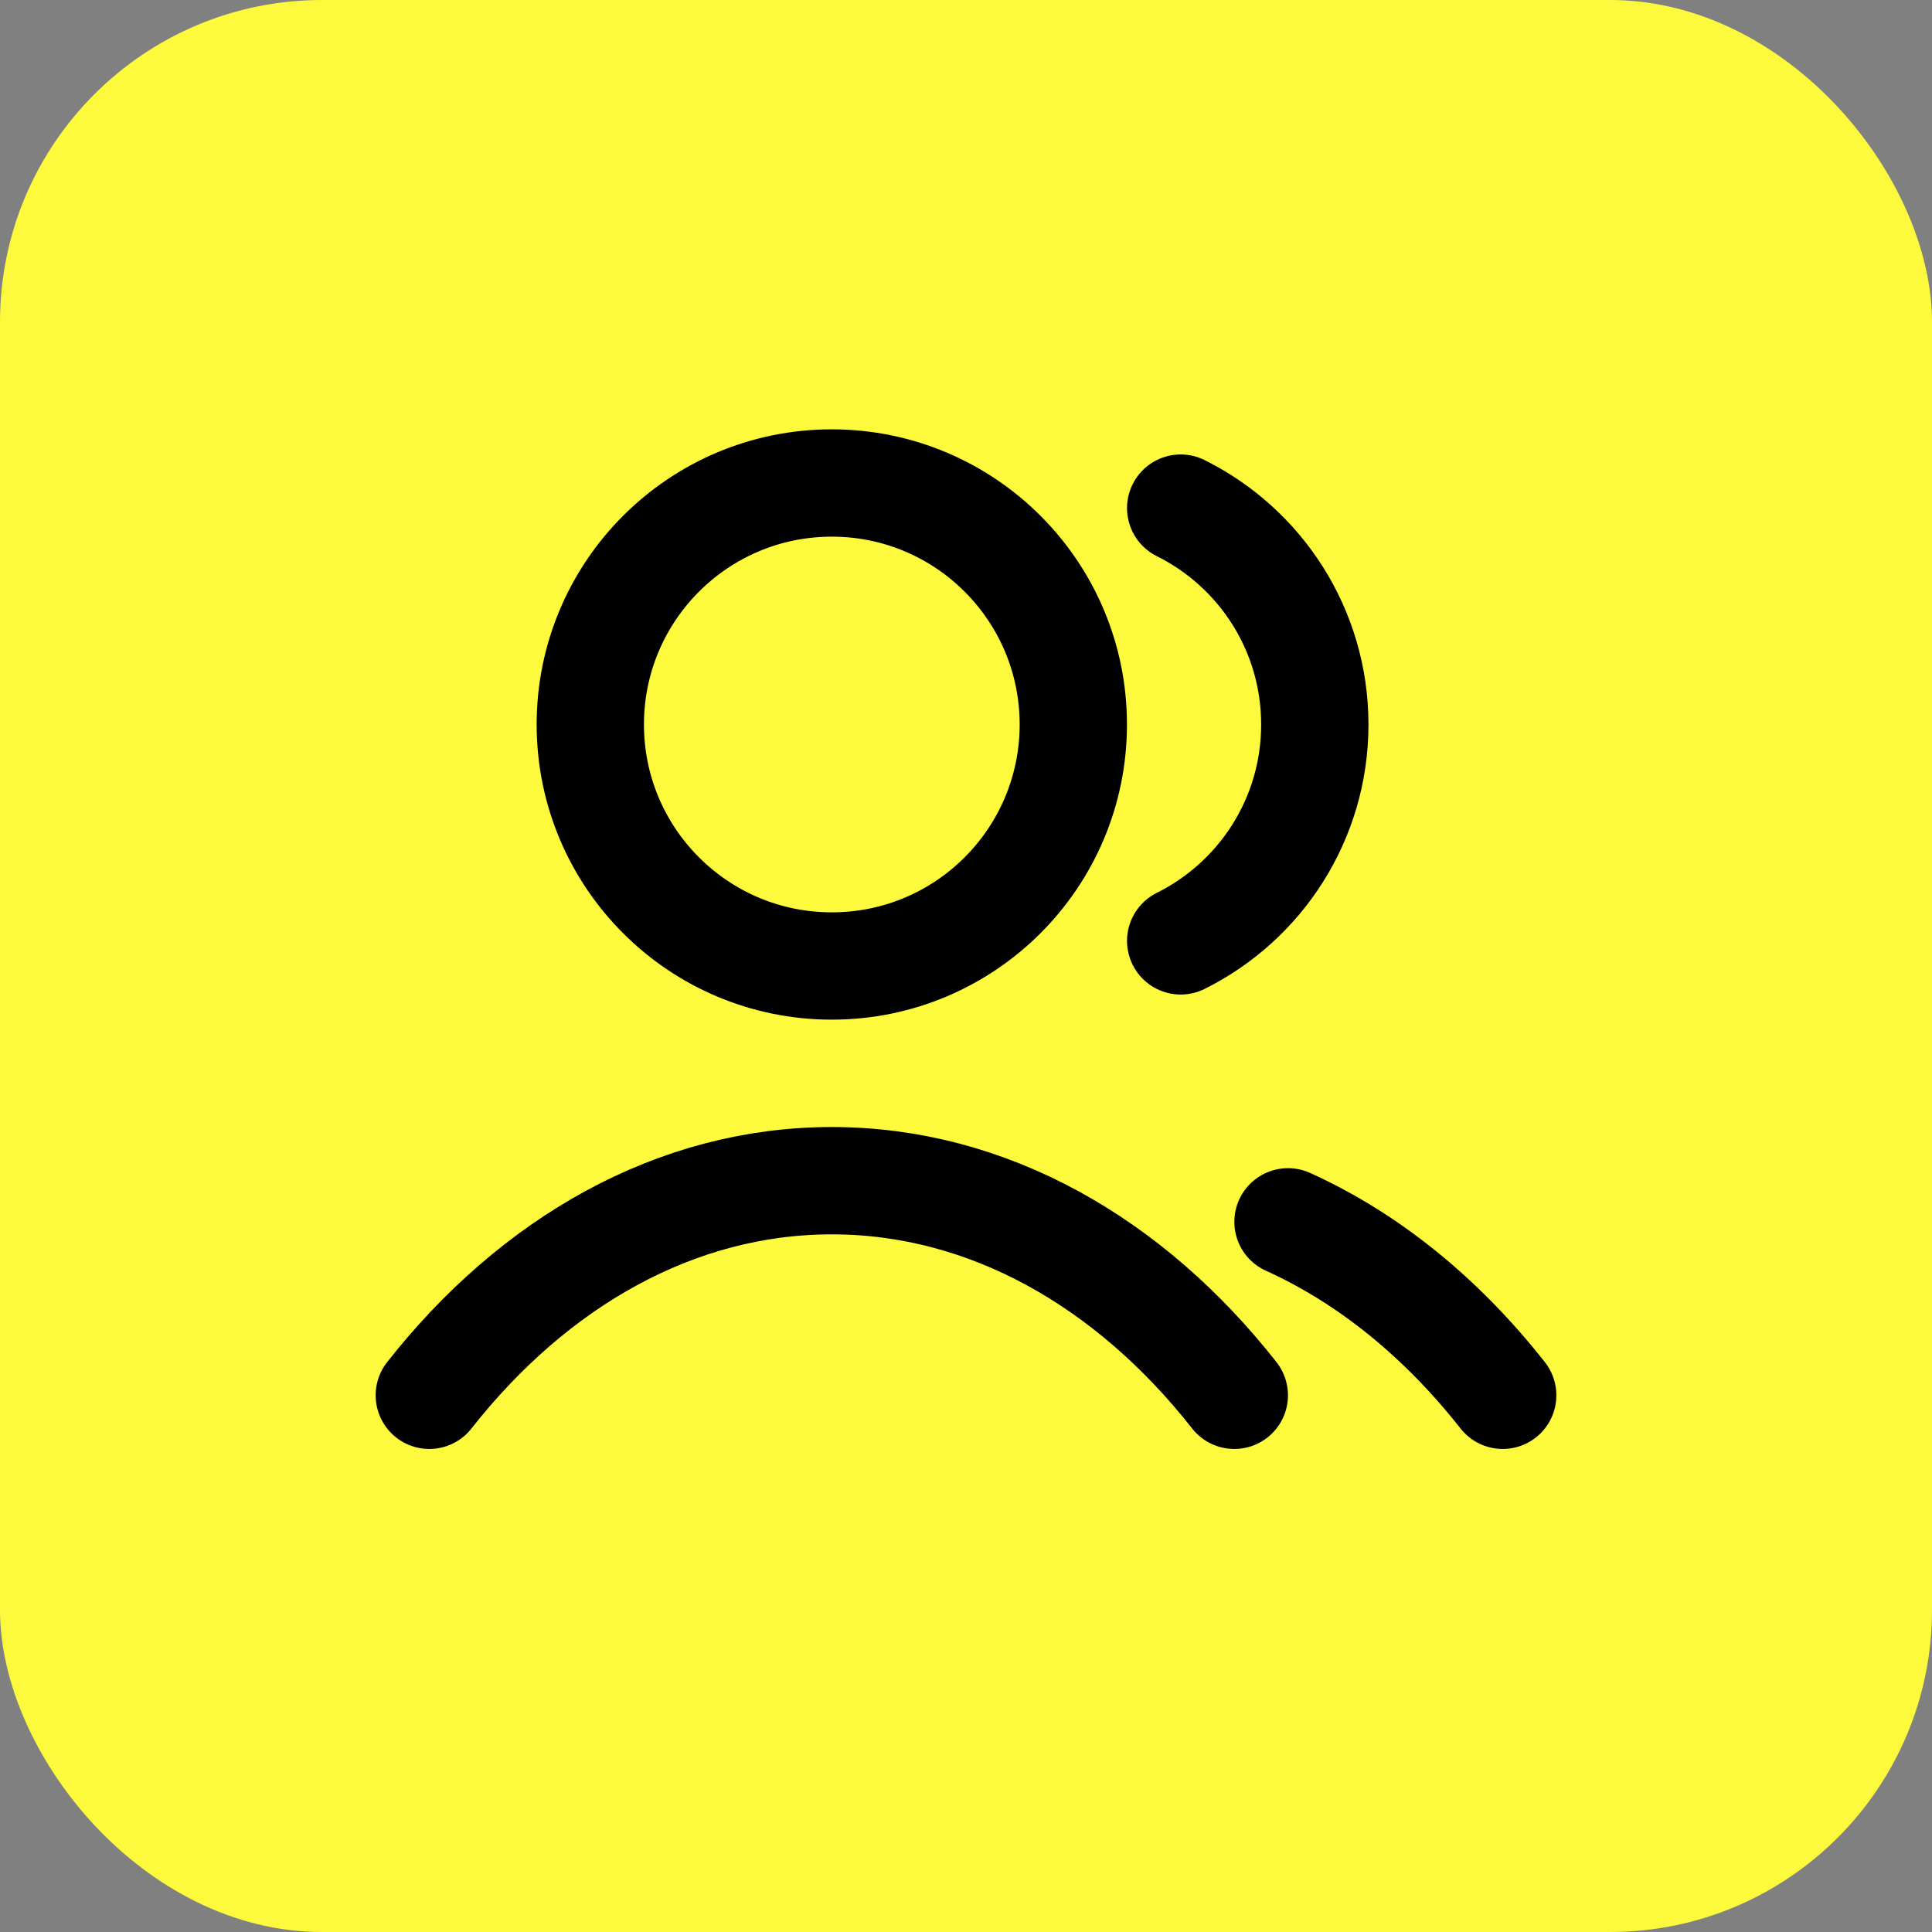
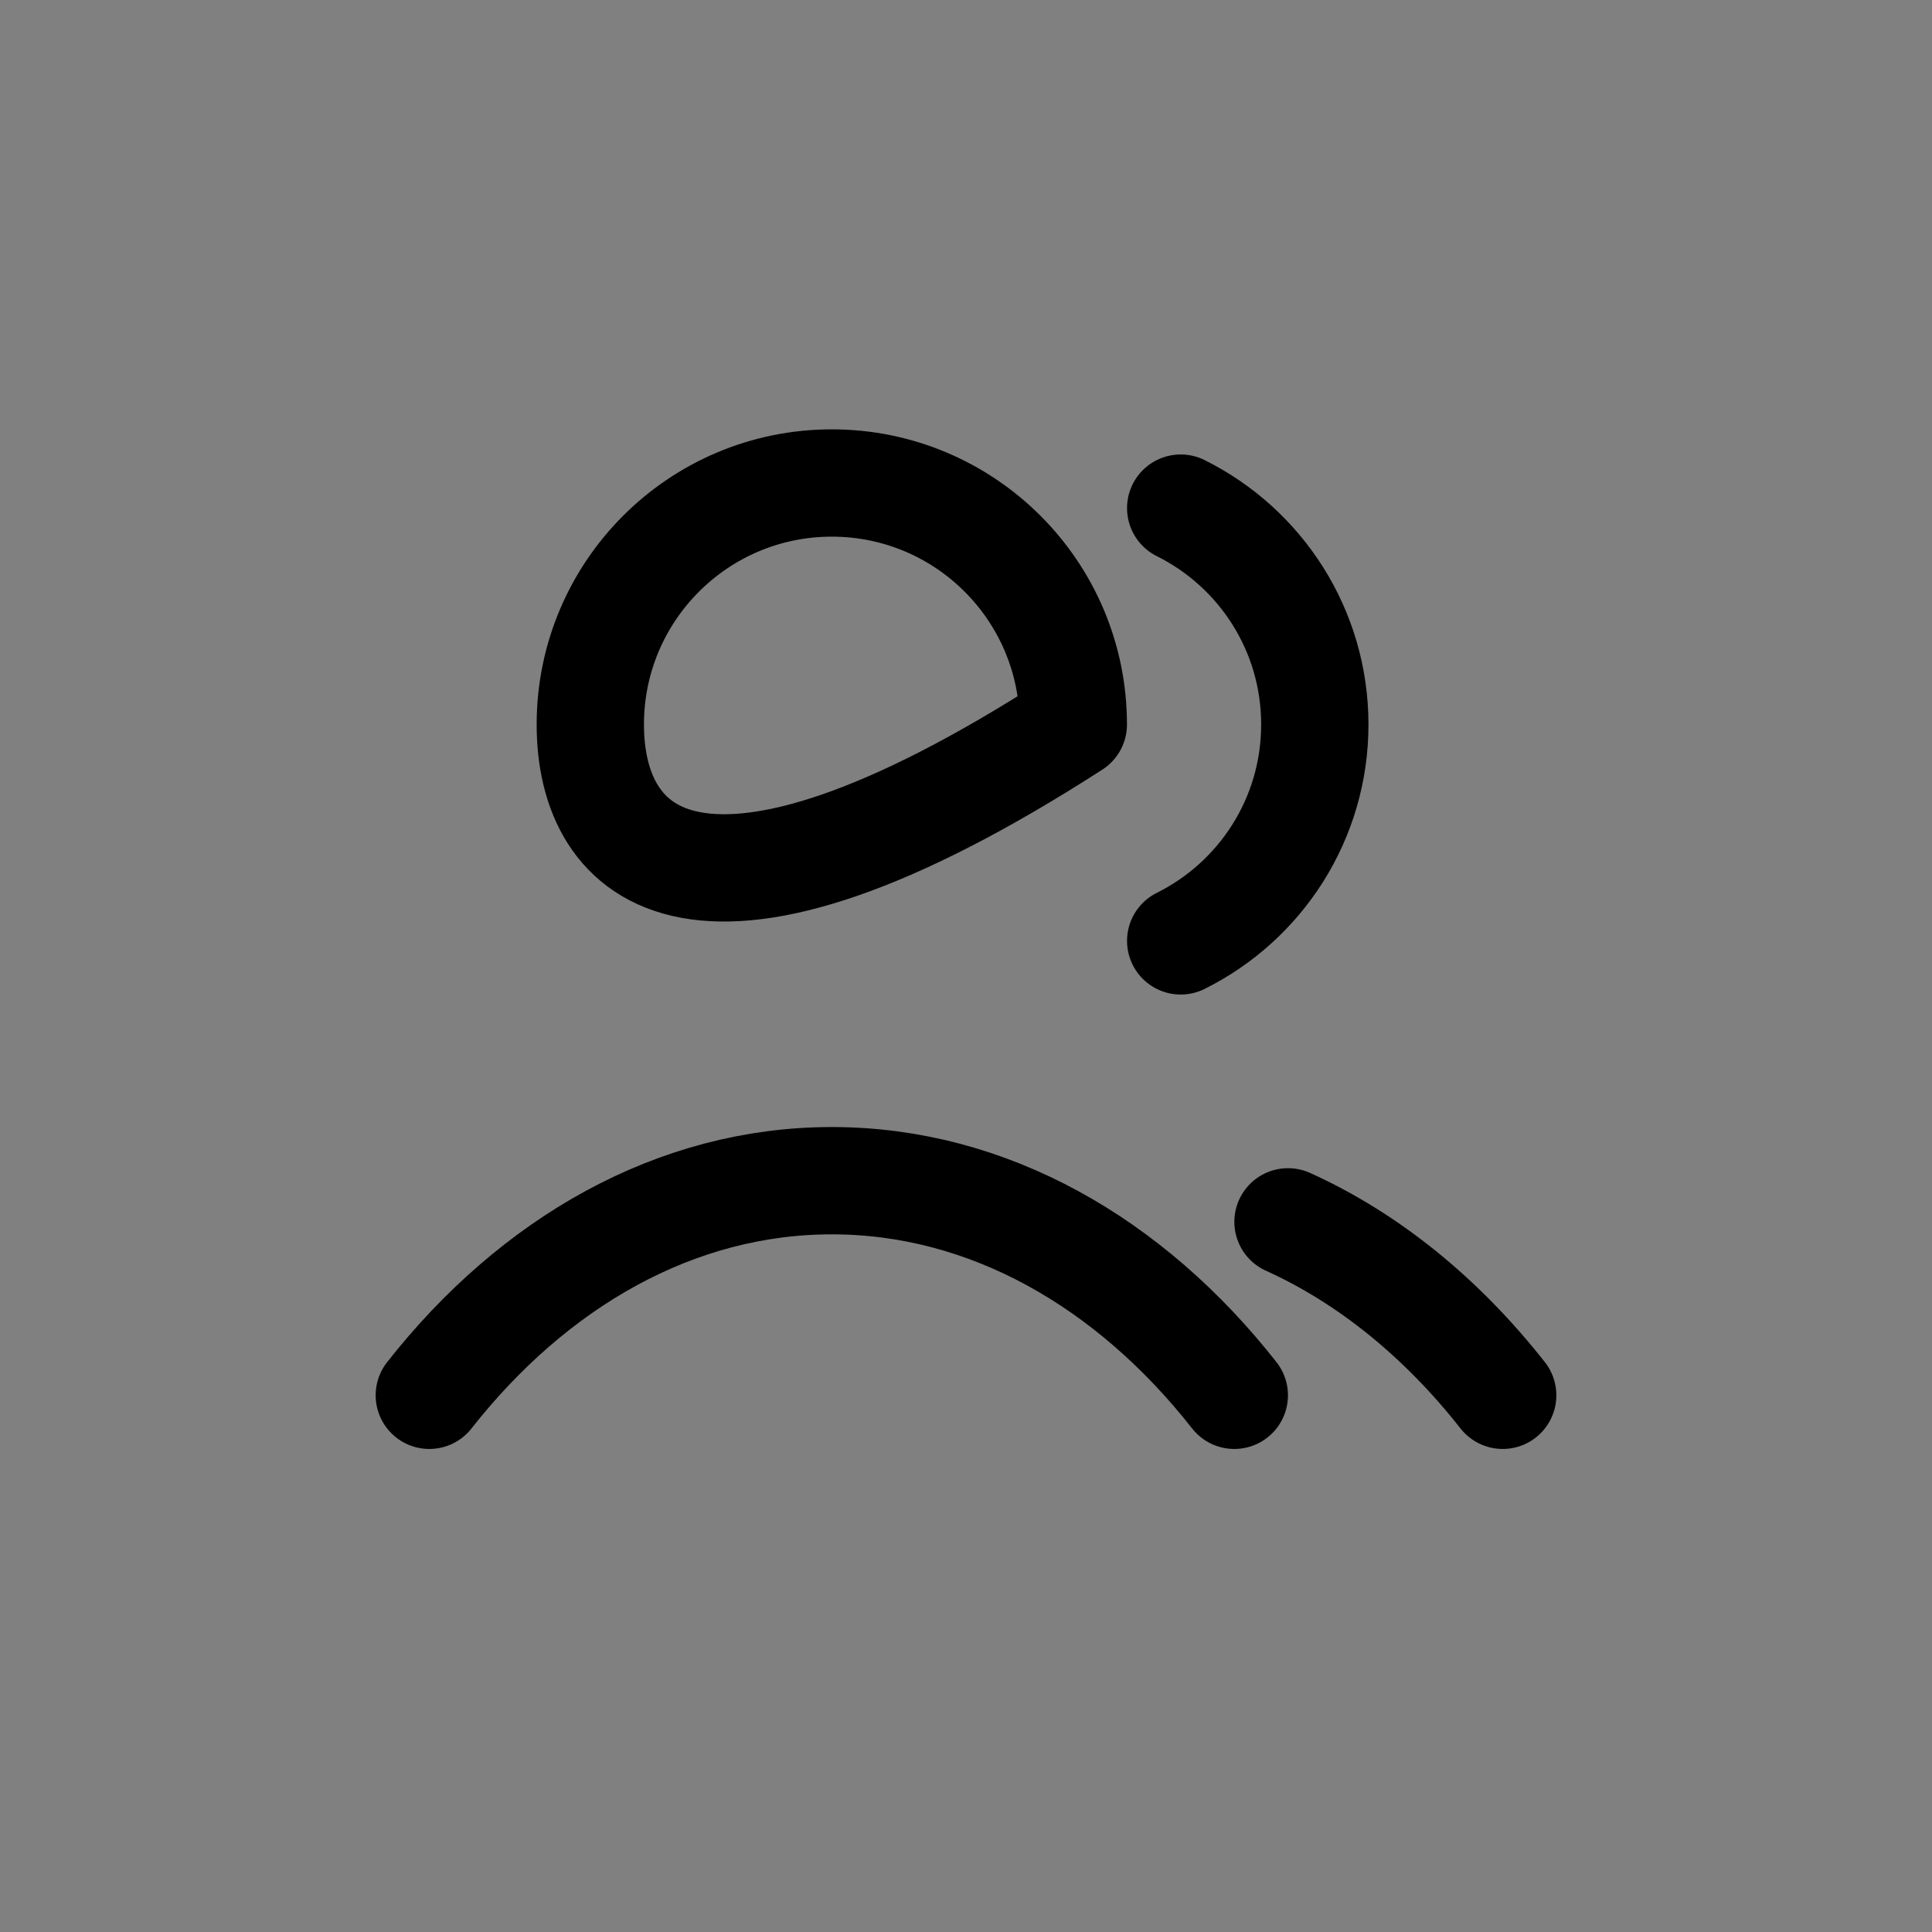
<svg xmlns="http://www.w3.org/2000/svg" width="24" height="24" viewBox="0 0 24 24" fill="none">
  <rect x="0" y="0" width="24" height="24" fill="#808080" stroke="none" />
-   <rect width="24" height="24" rx="4" fill="#FDFA3D" />
-   <path d="M14.667 6.312C15.655 6.803 16.333 7.822 16.333 9C16.333 10.178 15.655 11.197 14.667 11.688M16 15.178C17.008 15.634 17.915 16.377 18.667 17.333M5.333 17.333C6.631 15.682 8.393 14.667 10.333 14.667C12.274 14.667 14.036 15.682 15.333 17.333M13.333 9C13.333 10.657 11.99 12 10.333 12C8.676 12 7.333 10.657 7.333 9C7.333 7.343 8.676 6 10.333 6C11.99 6 13.333 7.343 13.333 9Z" stroke="black" stroke-width="1.333" stroke-linecap="round" stroke-linejoin="round" />
+   <path d="M14.667 6.312C15.655 6.803 16.333 7.822 16.333 9C16.333 10.178 15.655 11.197 14.667 11.688M16 15.178C17.008 15.634 17.915 16.377 18.667 17.333M5.333 17.333C6.631 15.682 8.393 14.667 10.333 14.667C12.274 14.667 14.036 15.682 15.333 17.333M13.333 9C8.676 12 7.333 10.657 7.333 9C7.333 7.343 8.676 6 10.333 6C11.99 6 13.333 7.343 13.333 9Z" stroke="black" stroke-width="1.333" stroke-linecap="round" stroke-linejoin="round" />
</svg>